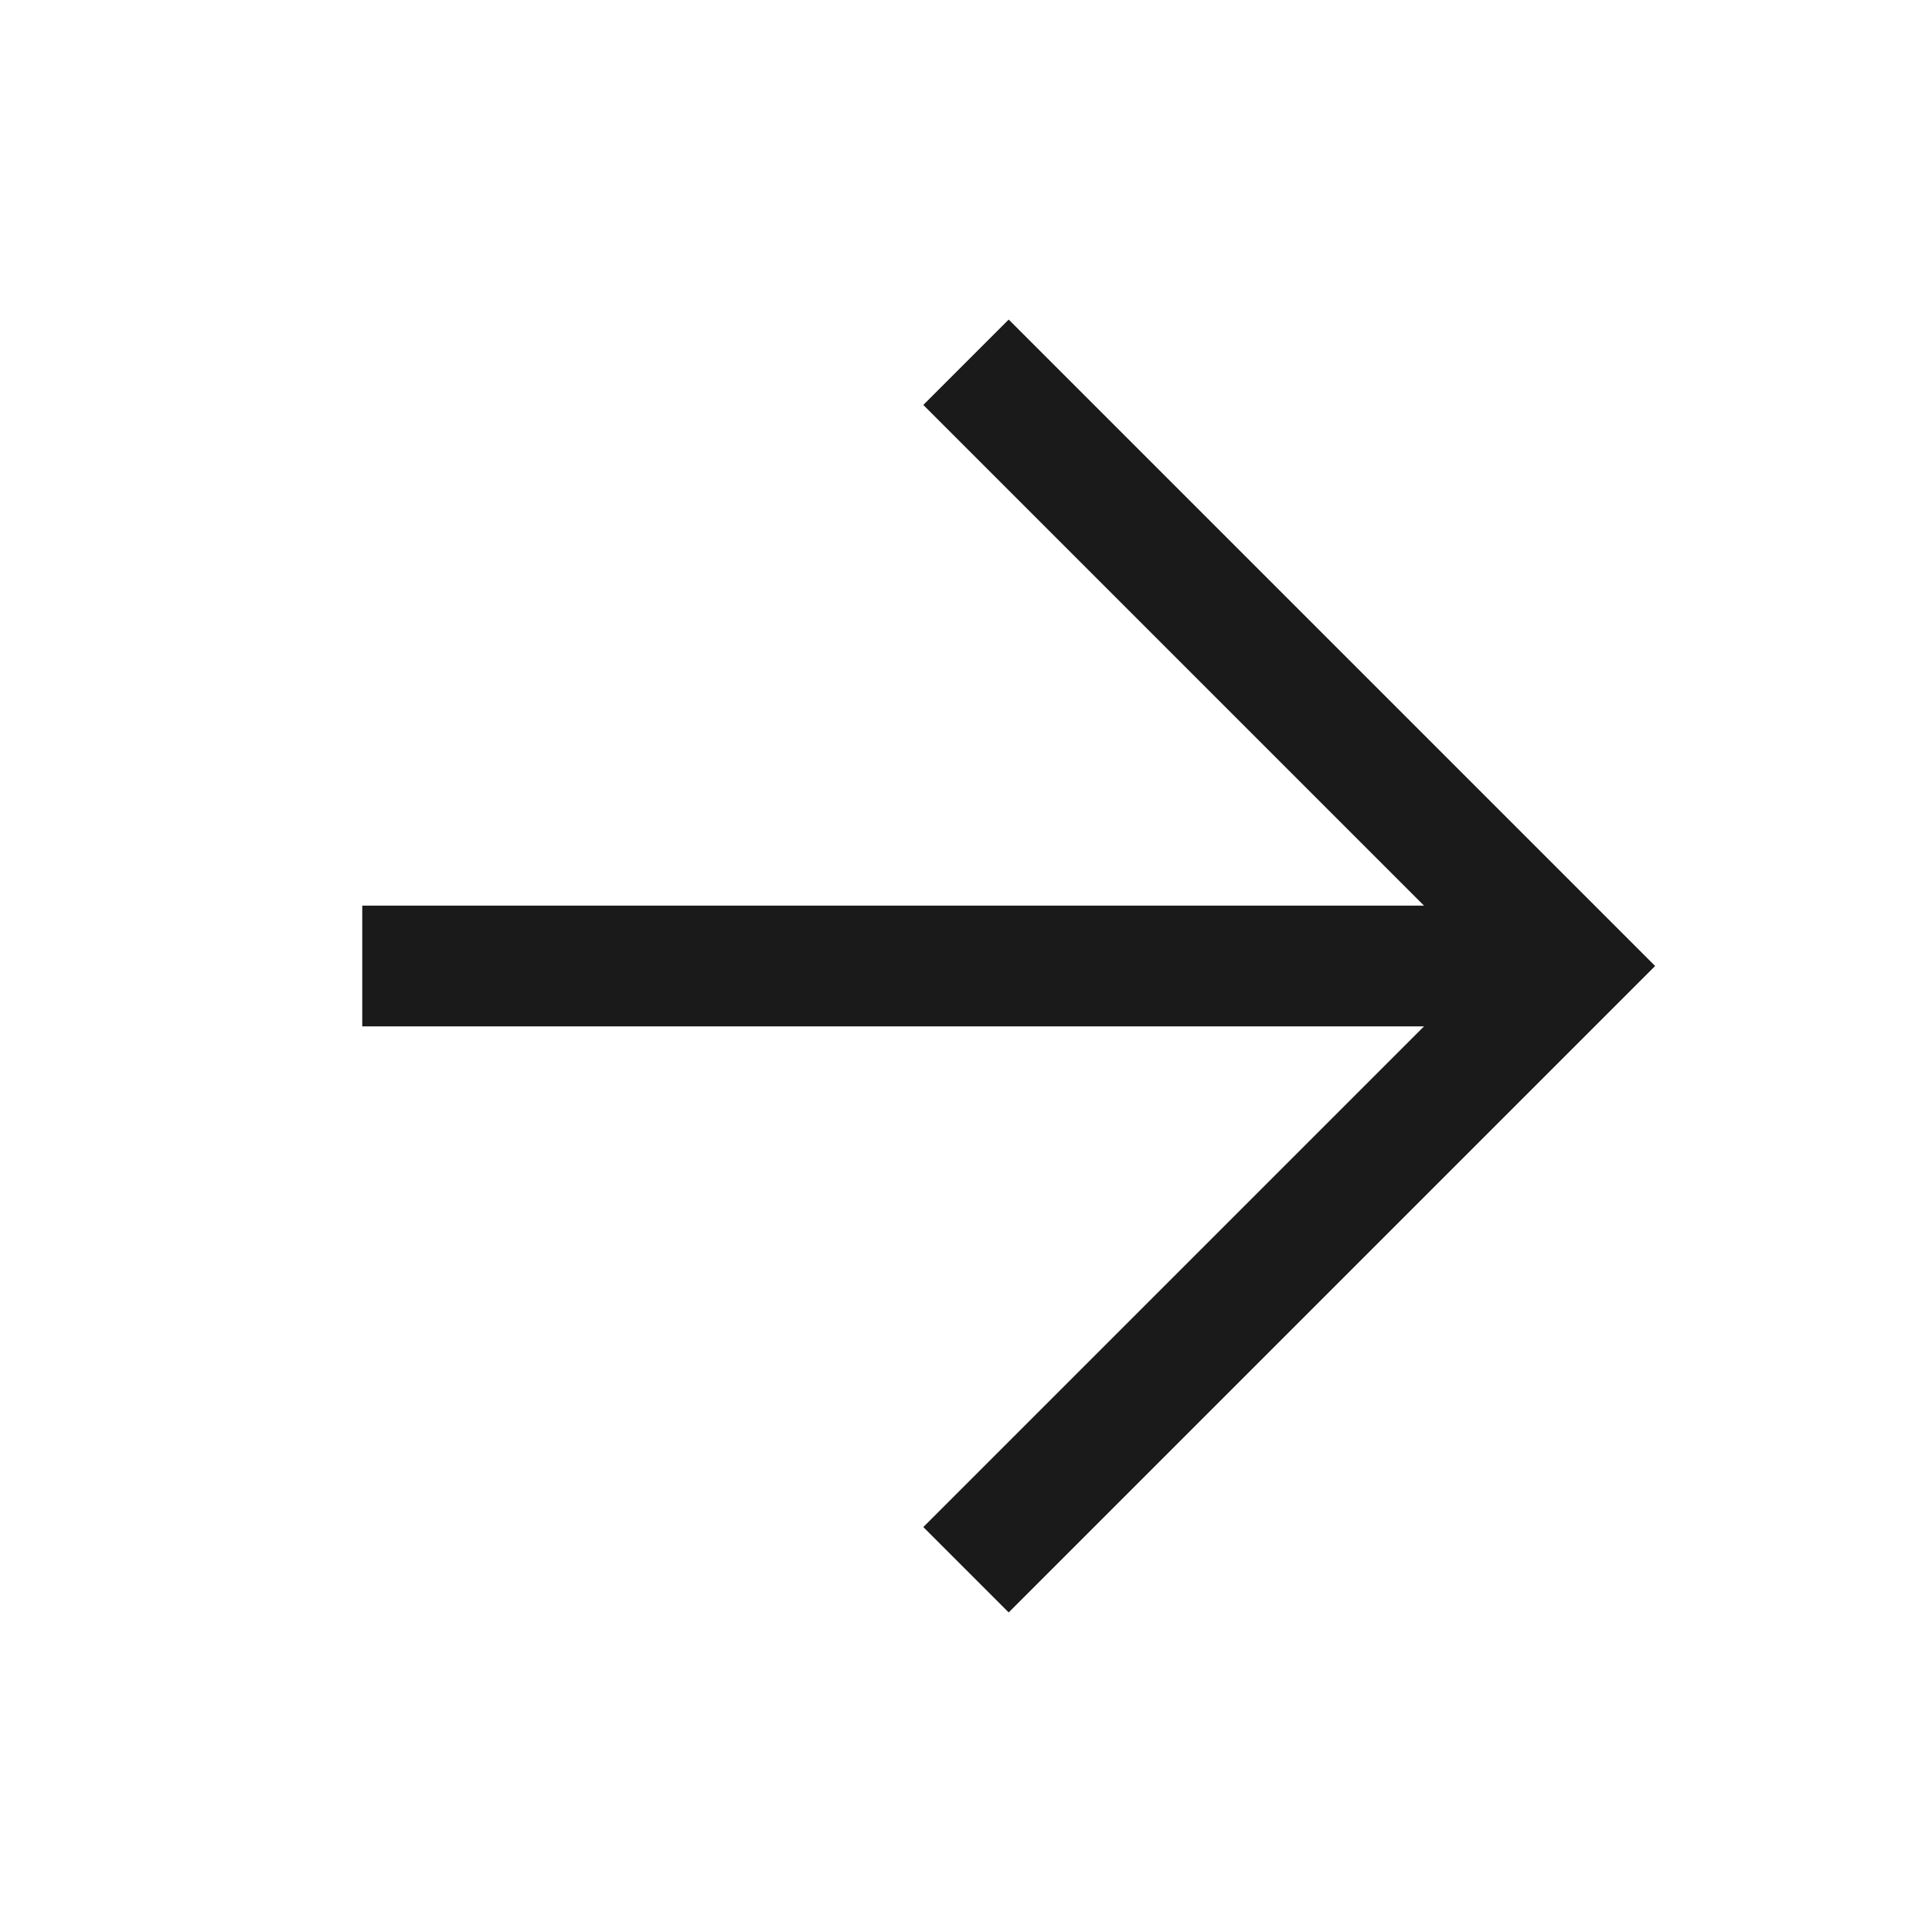
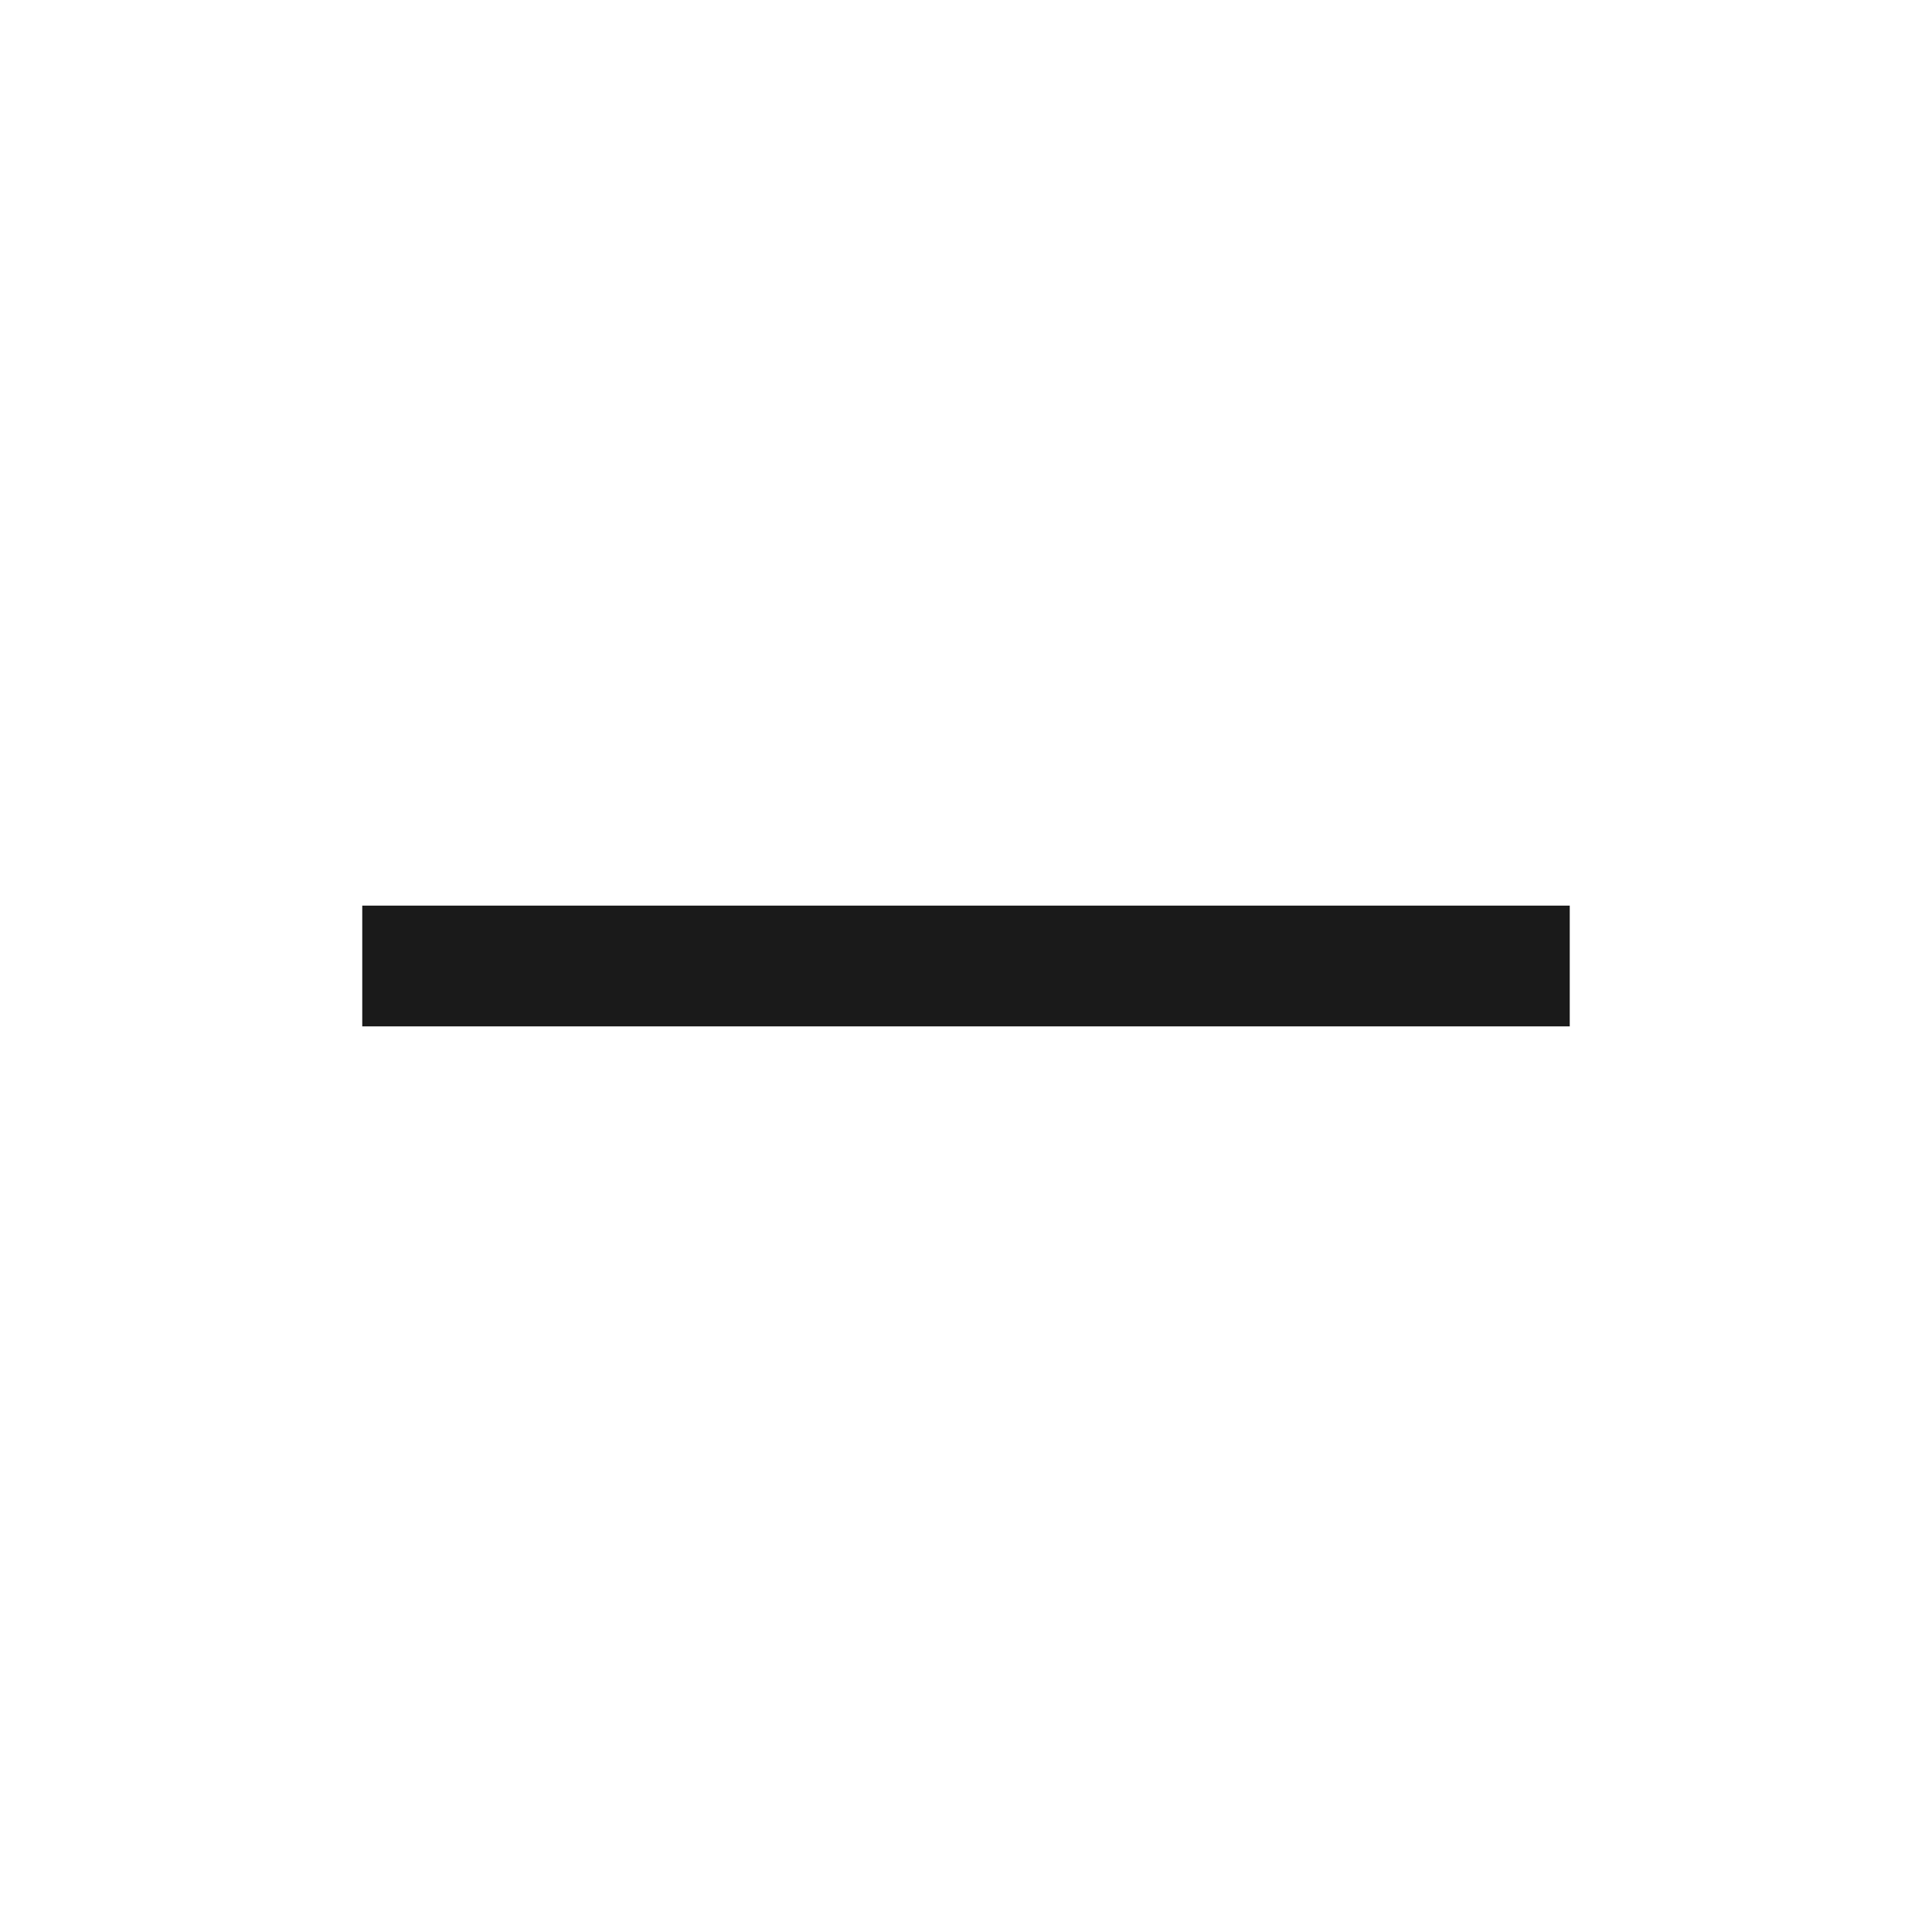
<svg xmlns="http://www.w3.org/2000/svg" width="16" height="16" viewBox="0 0 16 16" fill="none">
  <g id="arrow-right-S">
    <path id="Vector" d="M3 8H13" stroke="#1A1A1A" />
-     <path id="Vector_2" d="M8 3L13 8L8 13" stroke="#1A1A1A" />
  </g>
</svg>